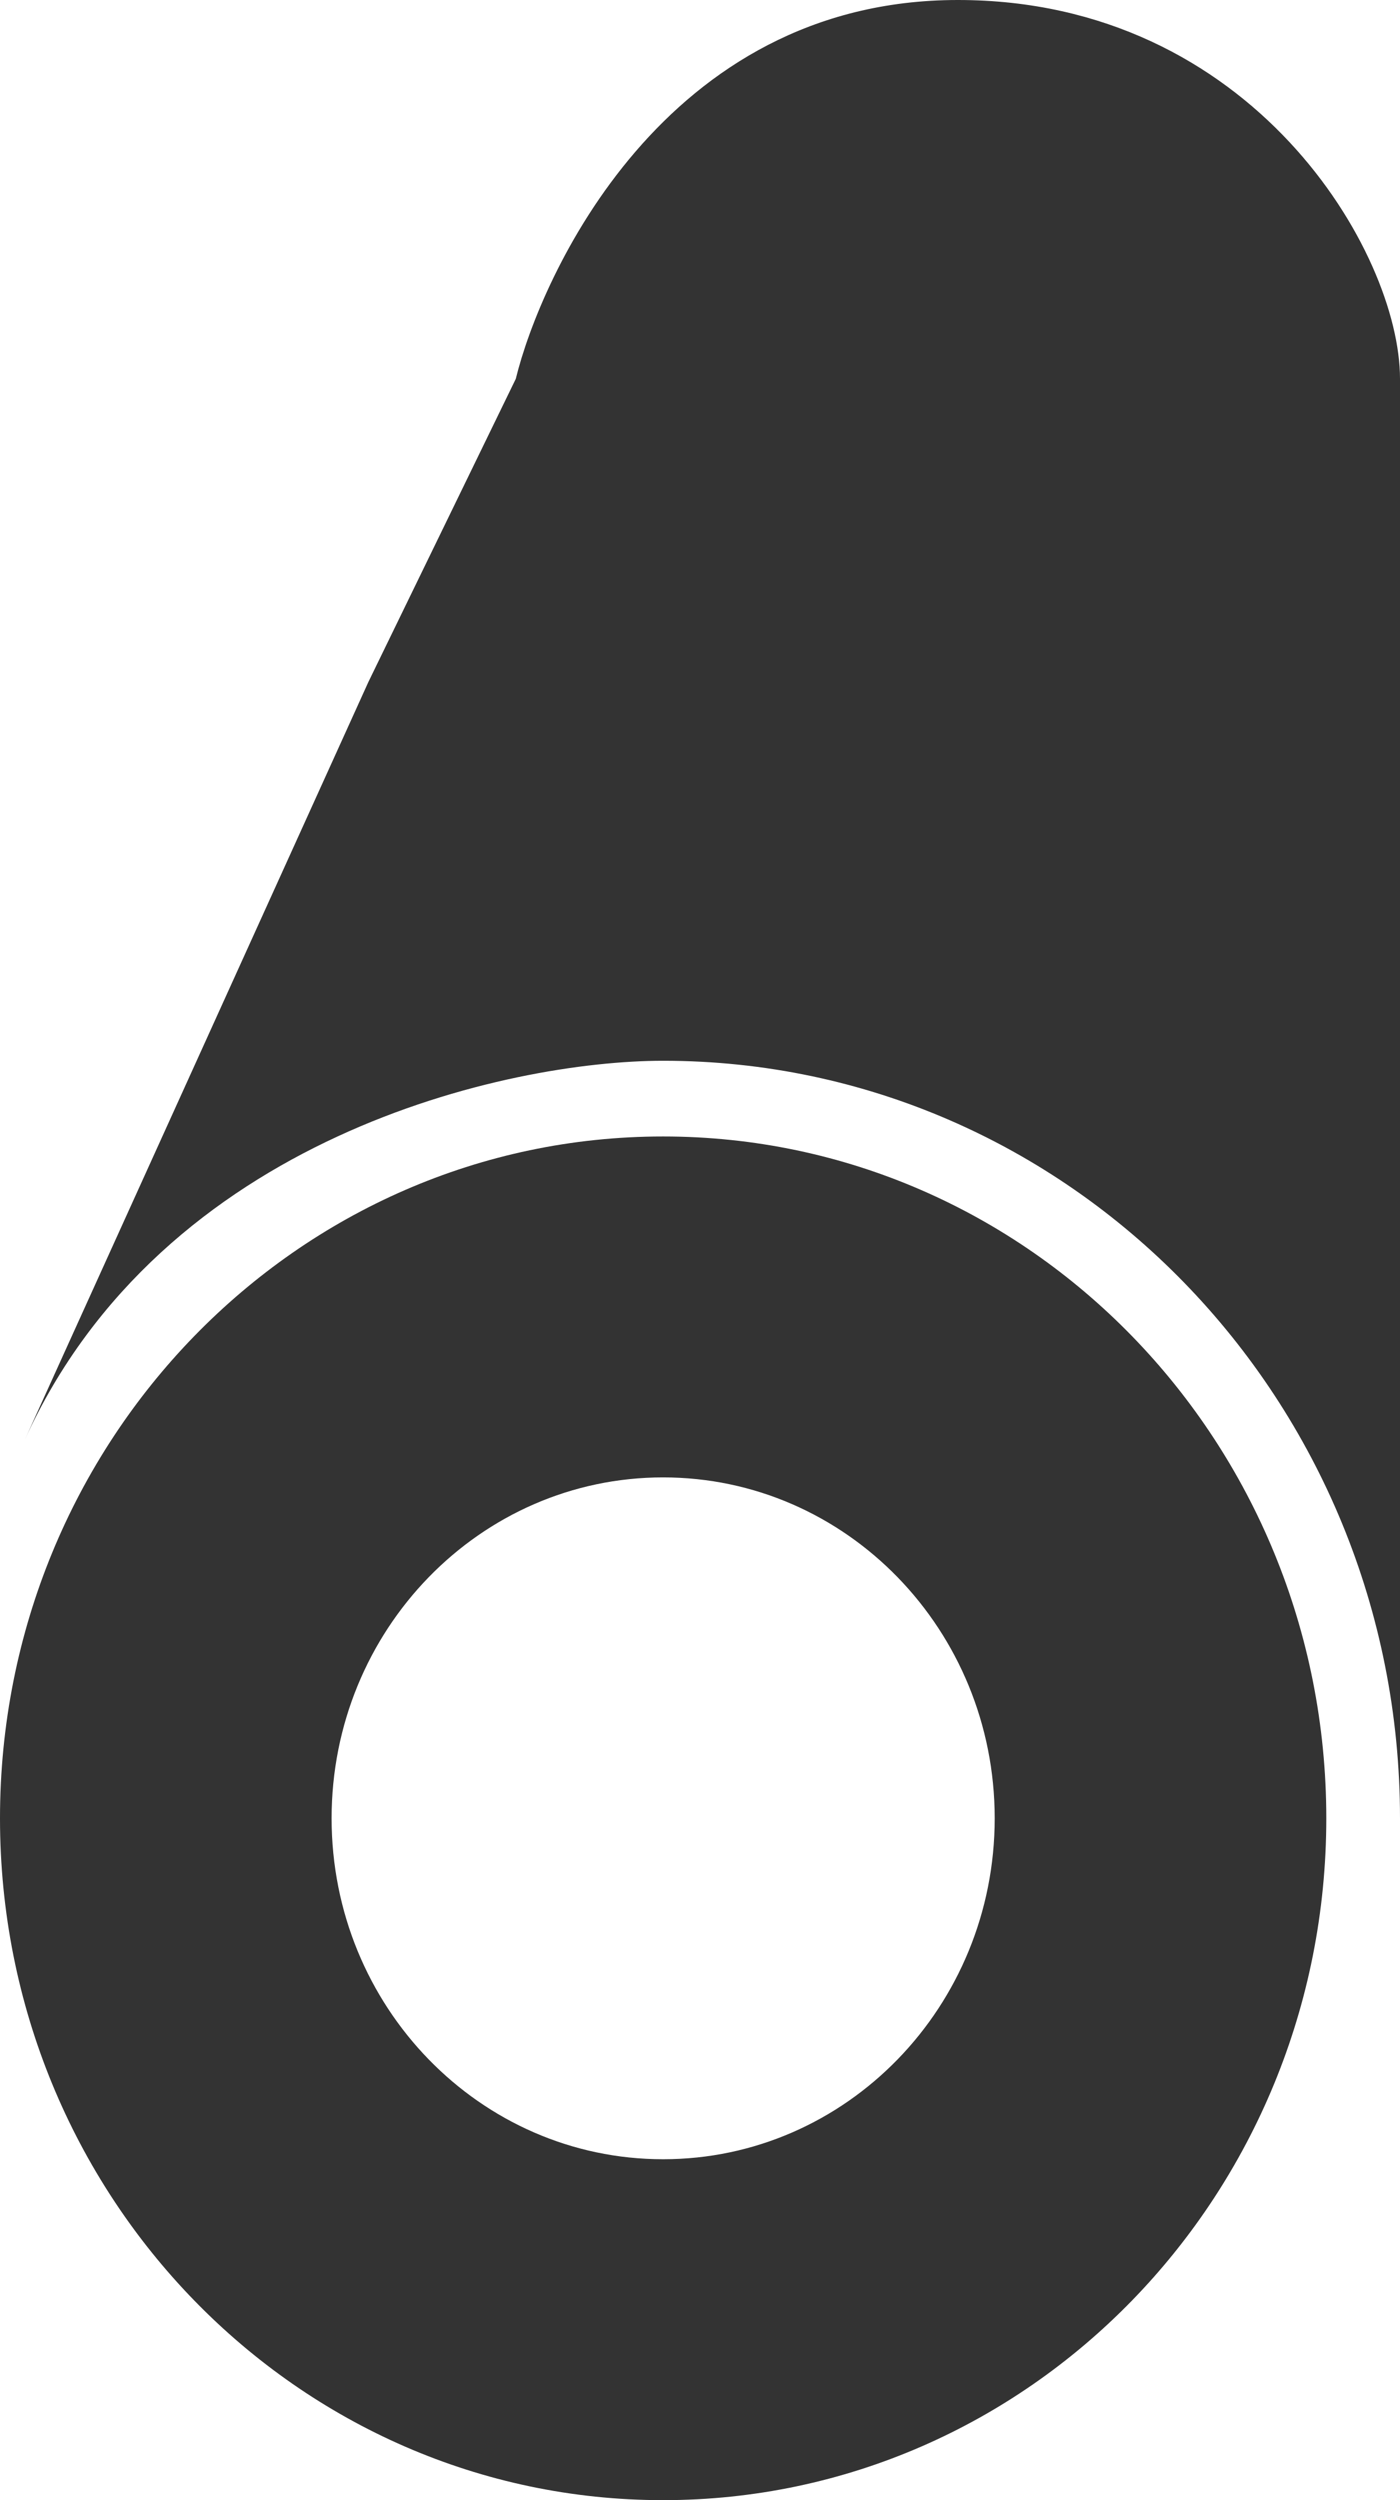
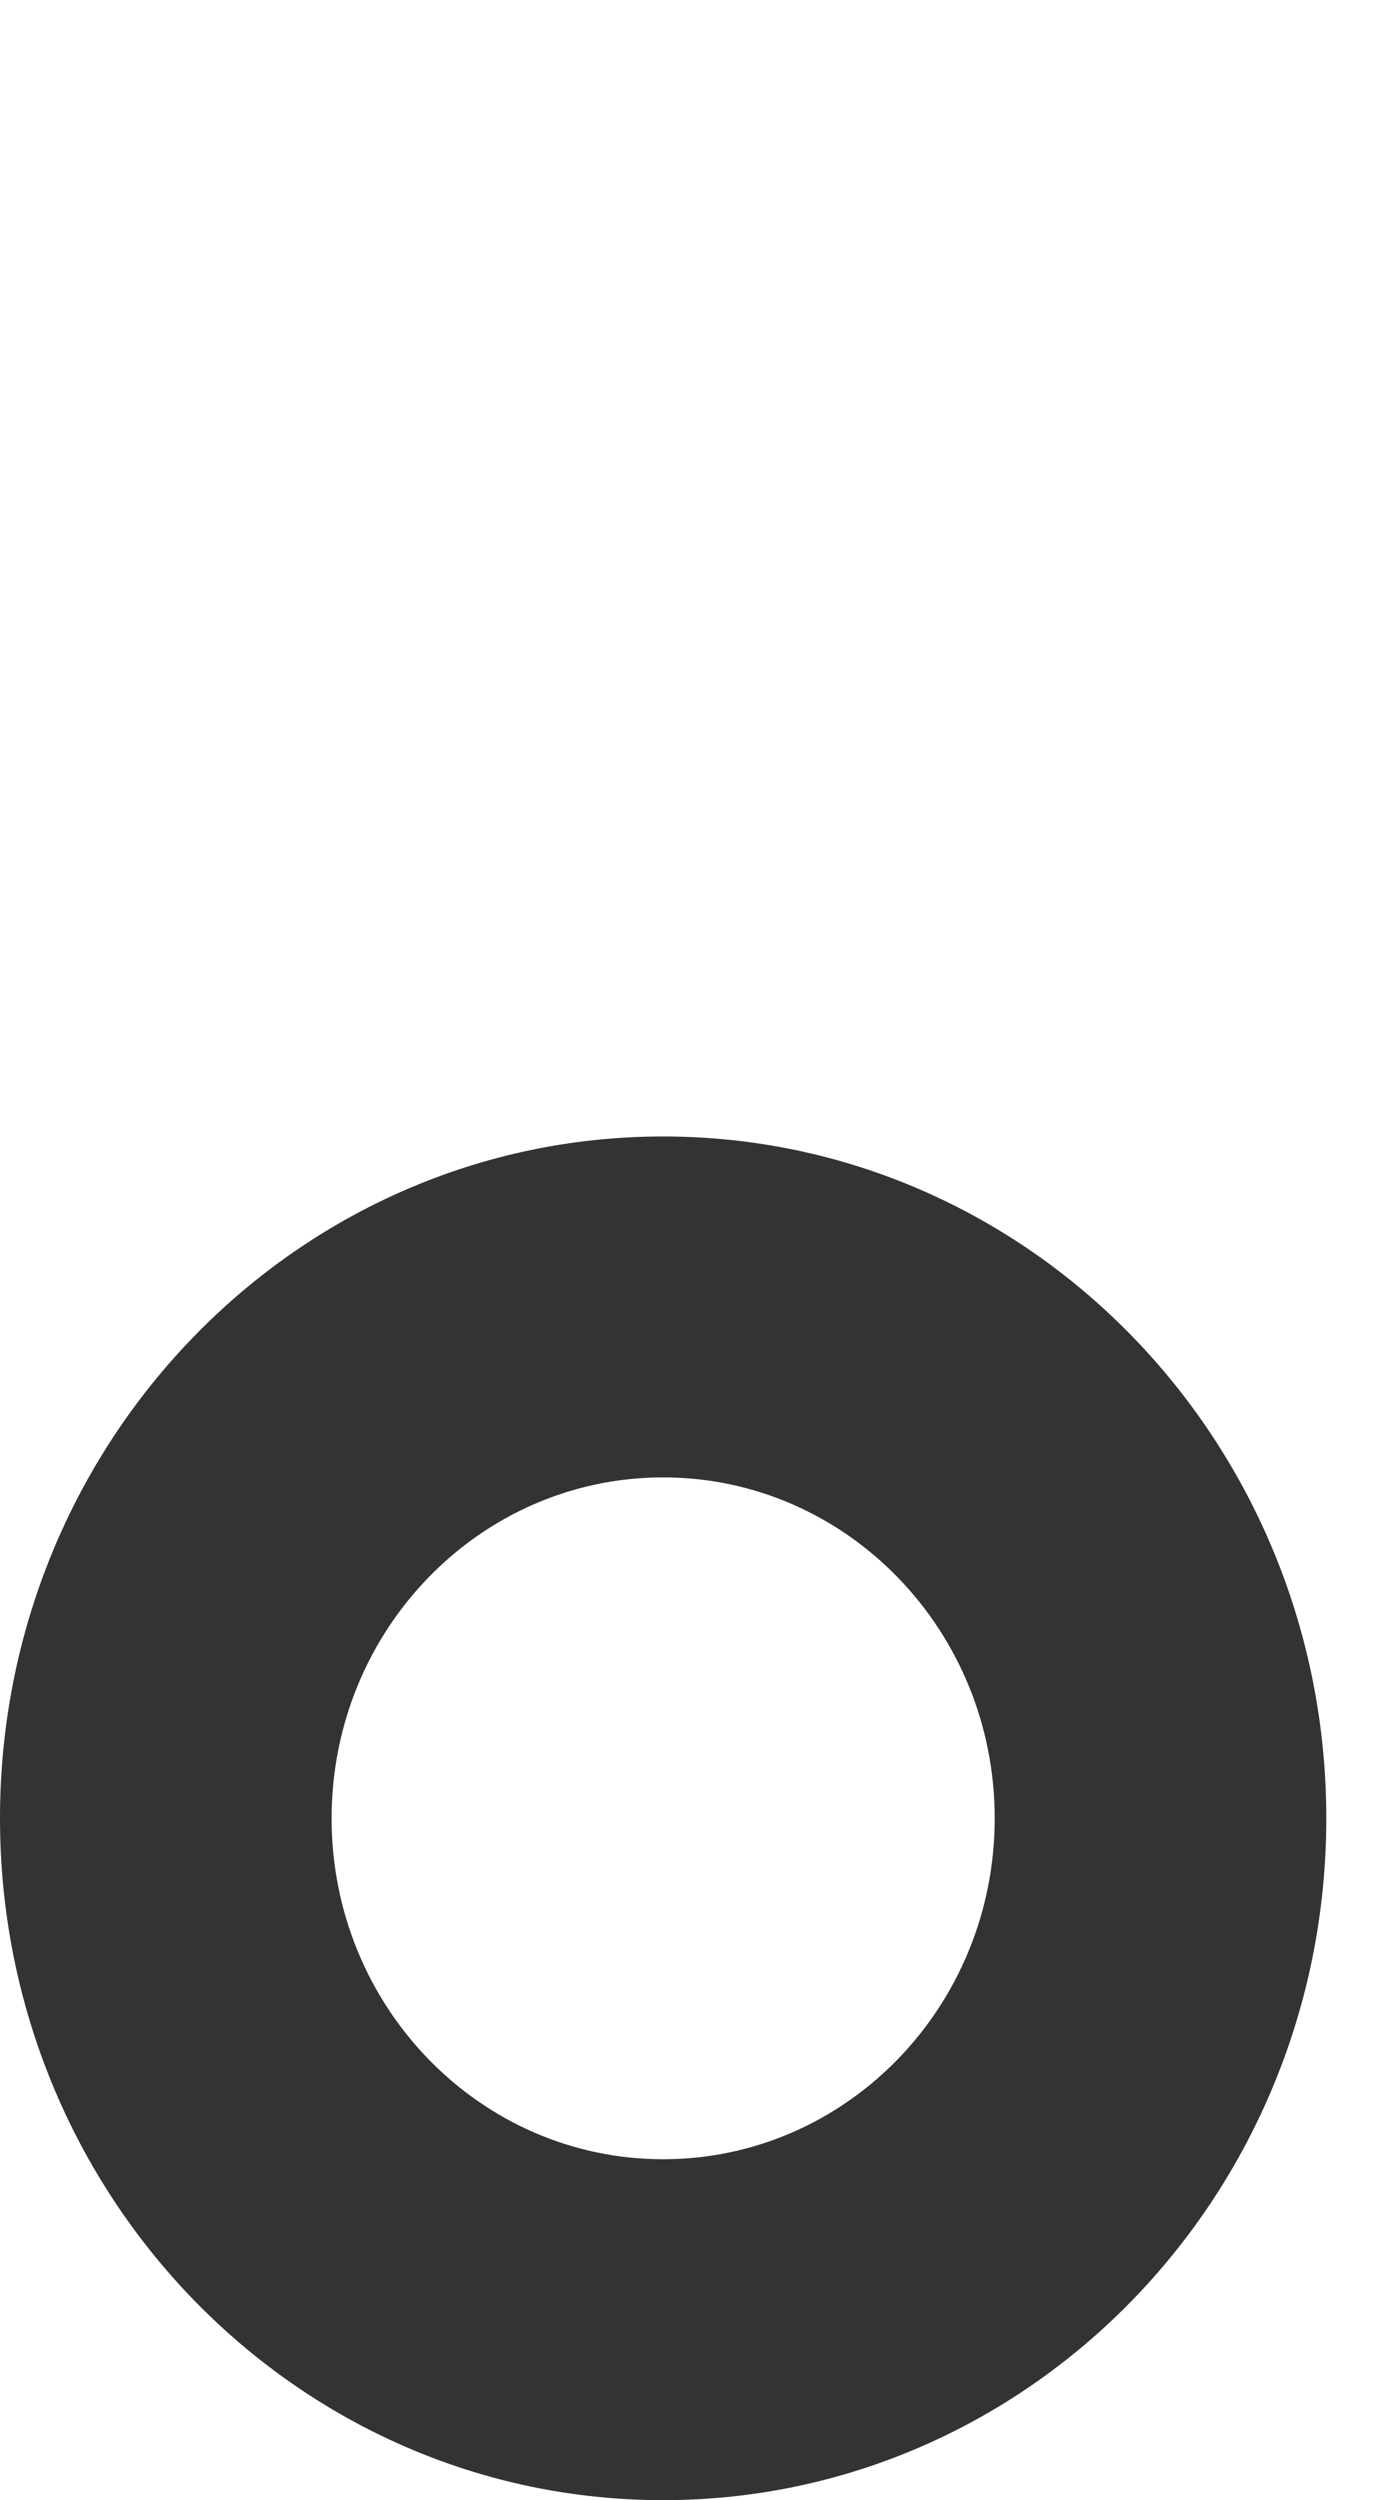
<svg xmlns="http://www.w3.org/2000/svg" width="14" height="25" viewBox="0 0 14 25" fill="none">
  <path fill-rule="evenodd" clip-rule="evenodd" d="M13.263 18.182C13.263 21.948 10.294 25 6.631 25C2.969 25 0 21.948 0 18.182C0 14.416 2.969 11.364 6.631 11.364C10.294 11.364 13.263 14.416 13.263 18.182ZM6.631 21.591C8.463 21.591 9.947 20.065 9.947 18.182C9.947 16.299 8.463 14.773 6.631 14.773C4.8 14.773 3.316 16.299 3.316 18.182C3.316 20.065 4.8 21.591 6.631 21.591Z" fill="#333333" />
-   <path d="M14 3.788V18.183C14 13.999 10.701 10.607 6.632 10.607C5.078 10.607 1.627 11.364 0.249 14.395L3.684 6.819L5.158 3.788C5.404 2.778 6.632 0 9.579 0C12.526 0 14 2.526 14 3.788Z" fill="#333333" />
</svg>